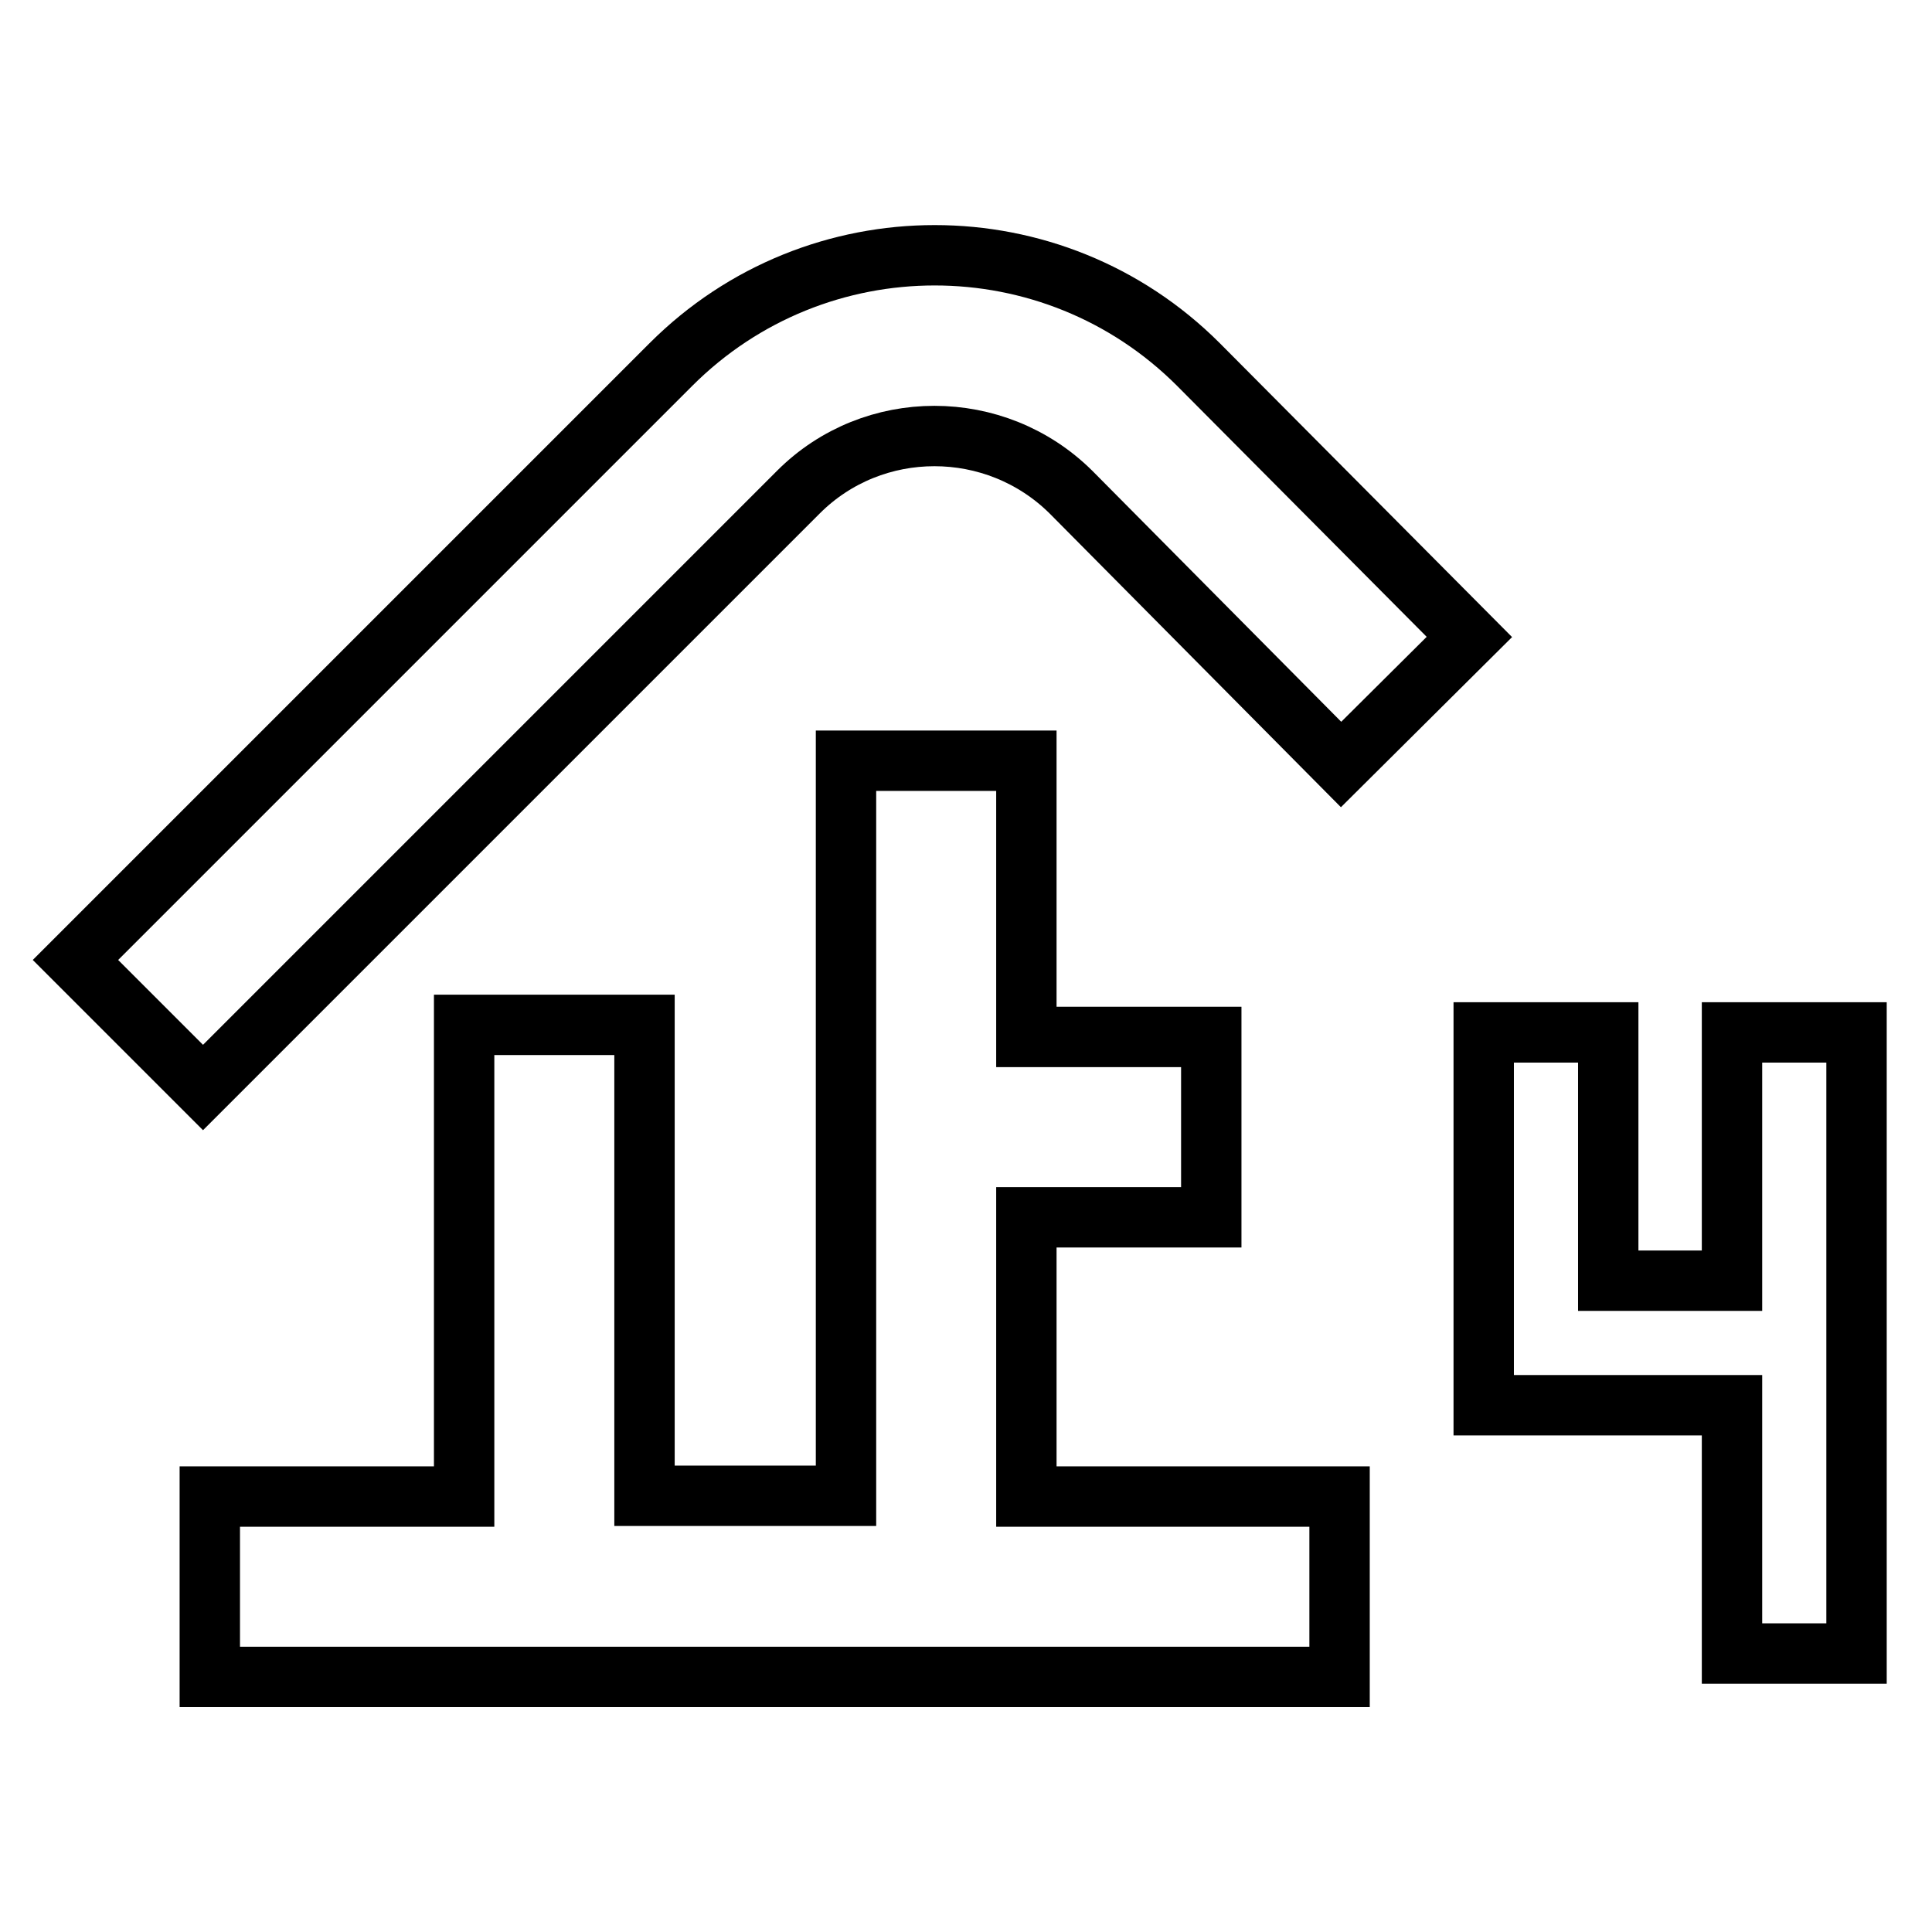
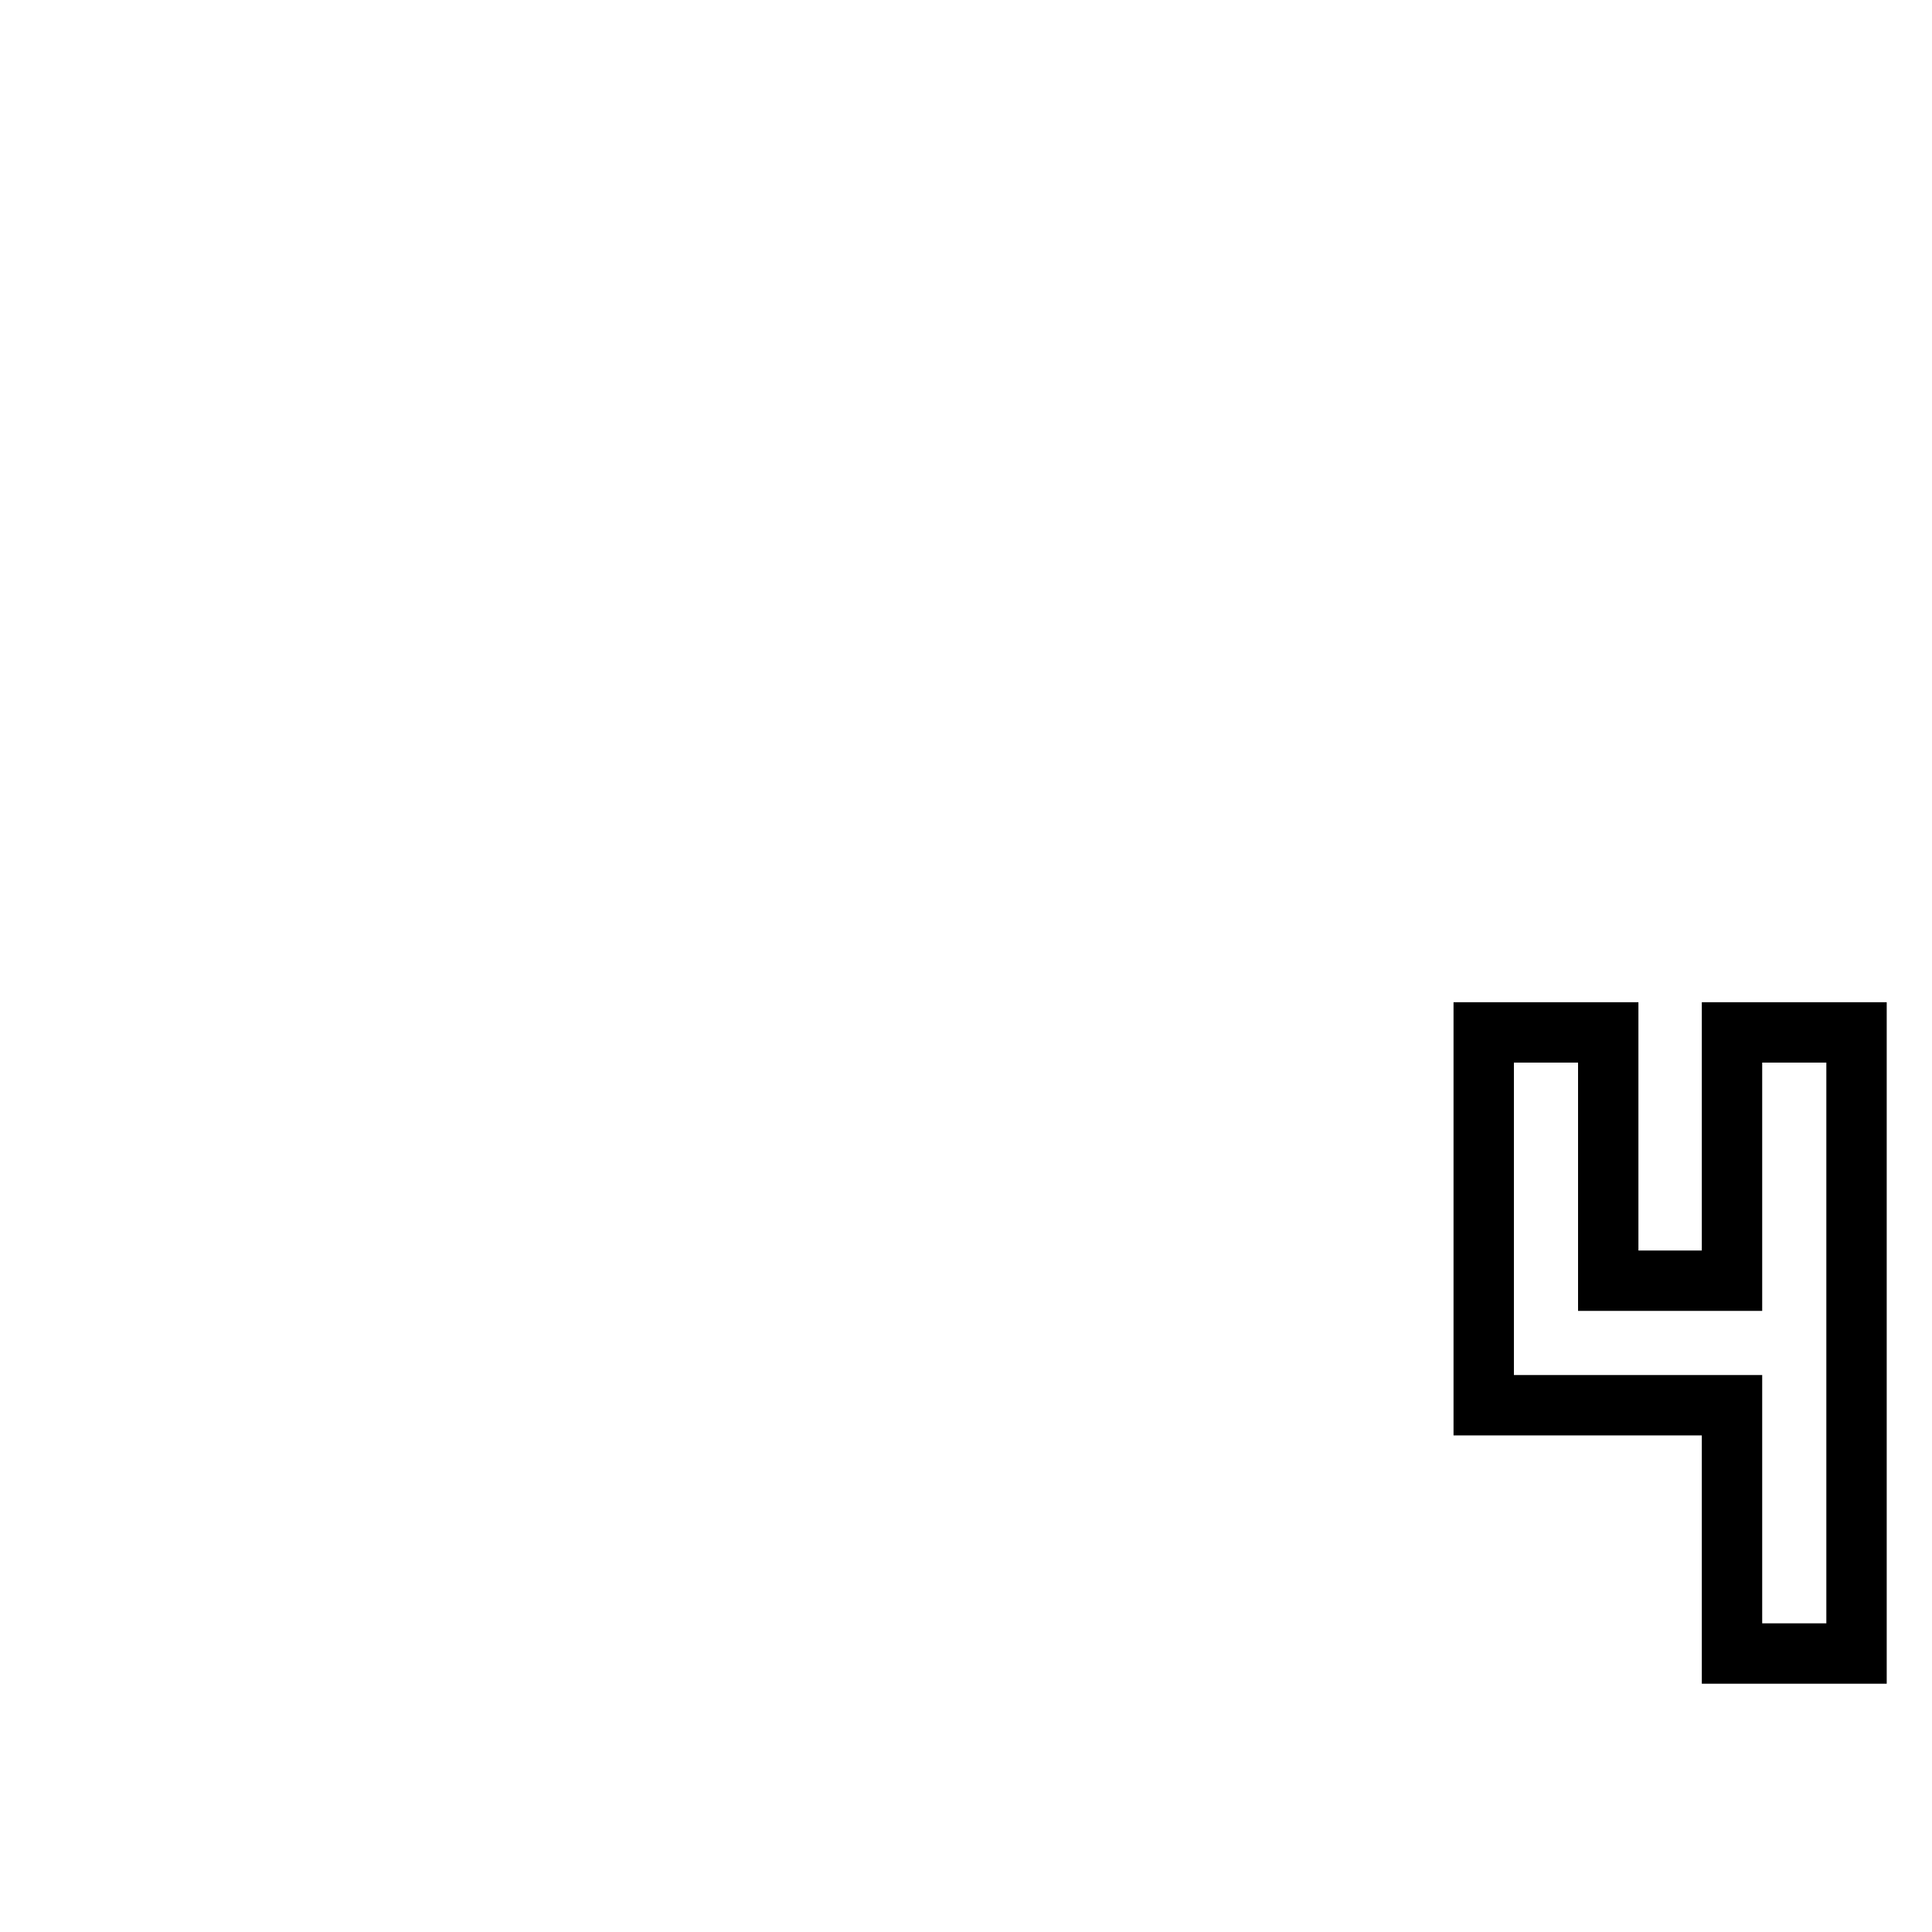
<svg xmlns="http://www.w3.org/2000/svg" version="1.1" x="0px" y="0px" viewBox="0 0 256 256" enable-background="new 0 0 256 256" xml:space="preserve">
  <g>
    <g>
-       <path stroke-width="8" fill-opacity="0" stroke="#000000" d="M158.8,48.3c-19.3-19.3-50.6-19.3-69.9,0L10,127.2l16.9,16.9l78.9-78.9c9.9-9.9,26.1-9.9,36.1,0l35.8,36.1l17-16.9L158.8,48.3L158.8,48.3z" />
-       <path stroke-width="8" fill-opacity="0" stroke="#000000" d="M136,161.3h24.5v-23.9H136v-36.6h-23.9v97.4H85.4v-62.4H61.5v62.5H27.8v23.9h149.7v-23.9H136L136,161.3L136,161.3z" />
      <path stroke-width="8" fill-opacity="0" stroke="#000000" d="M246,136.8h-16.5v32.9h-16.4h0v-32.9h-16.5l0,49.4h32.9v32.9H246L246,136.8z" />
    </g>
  </g>
</svg>